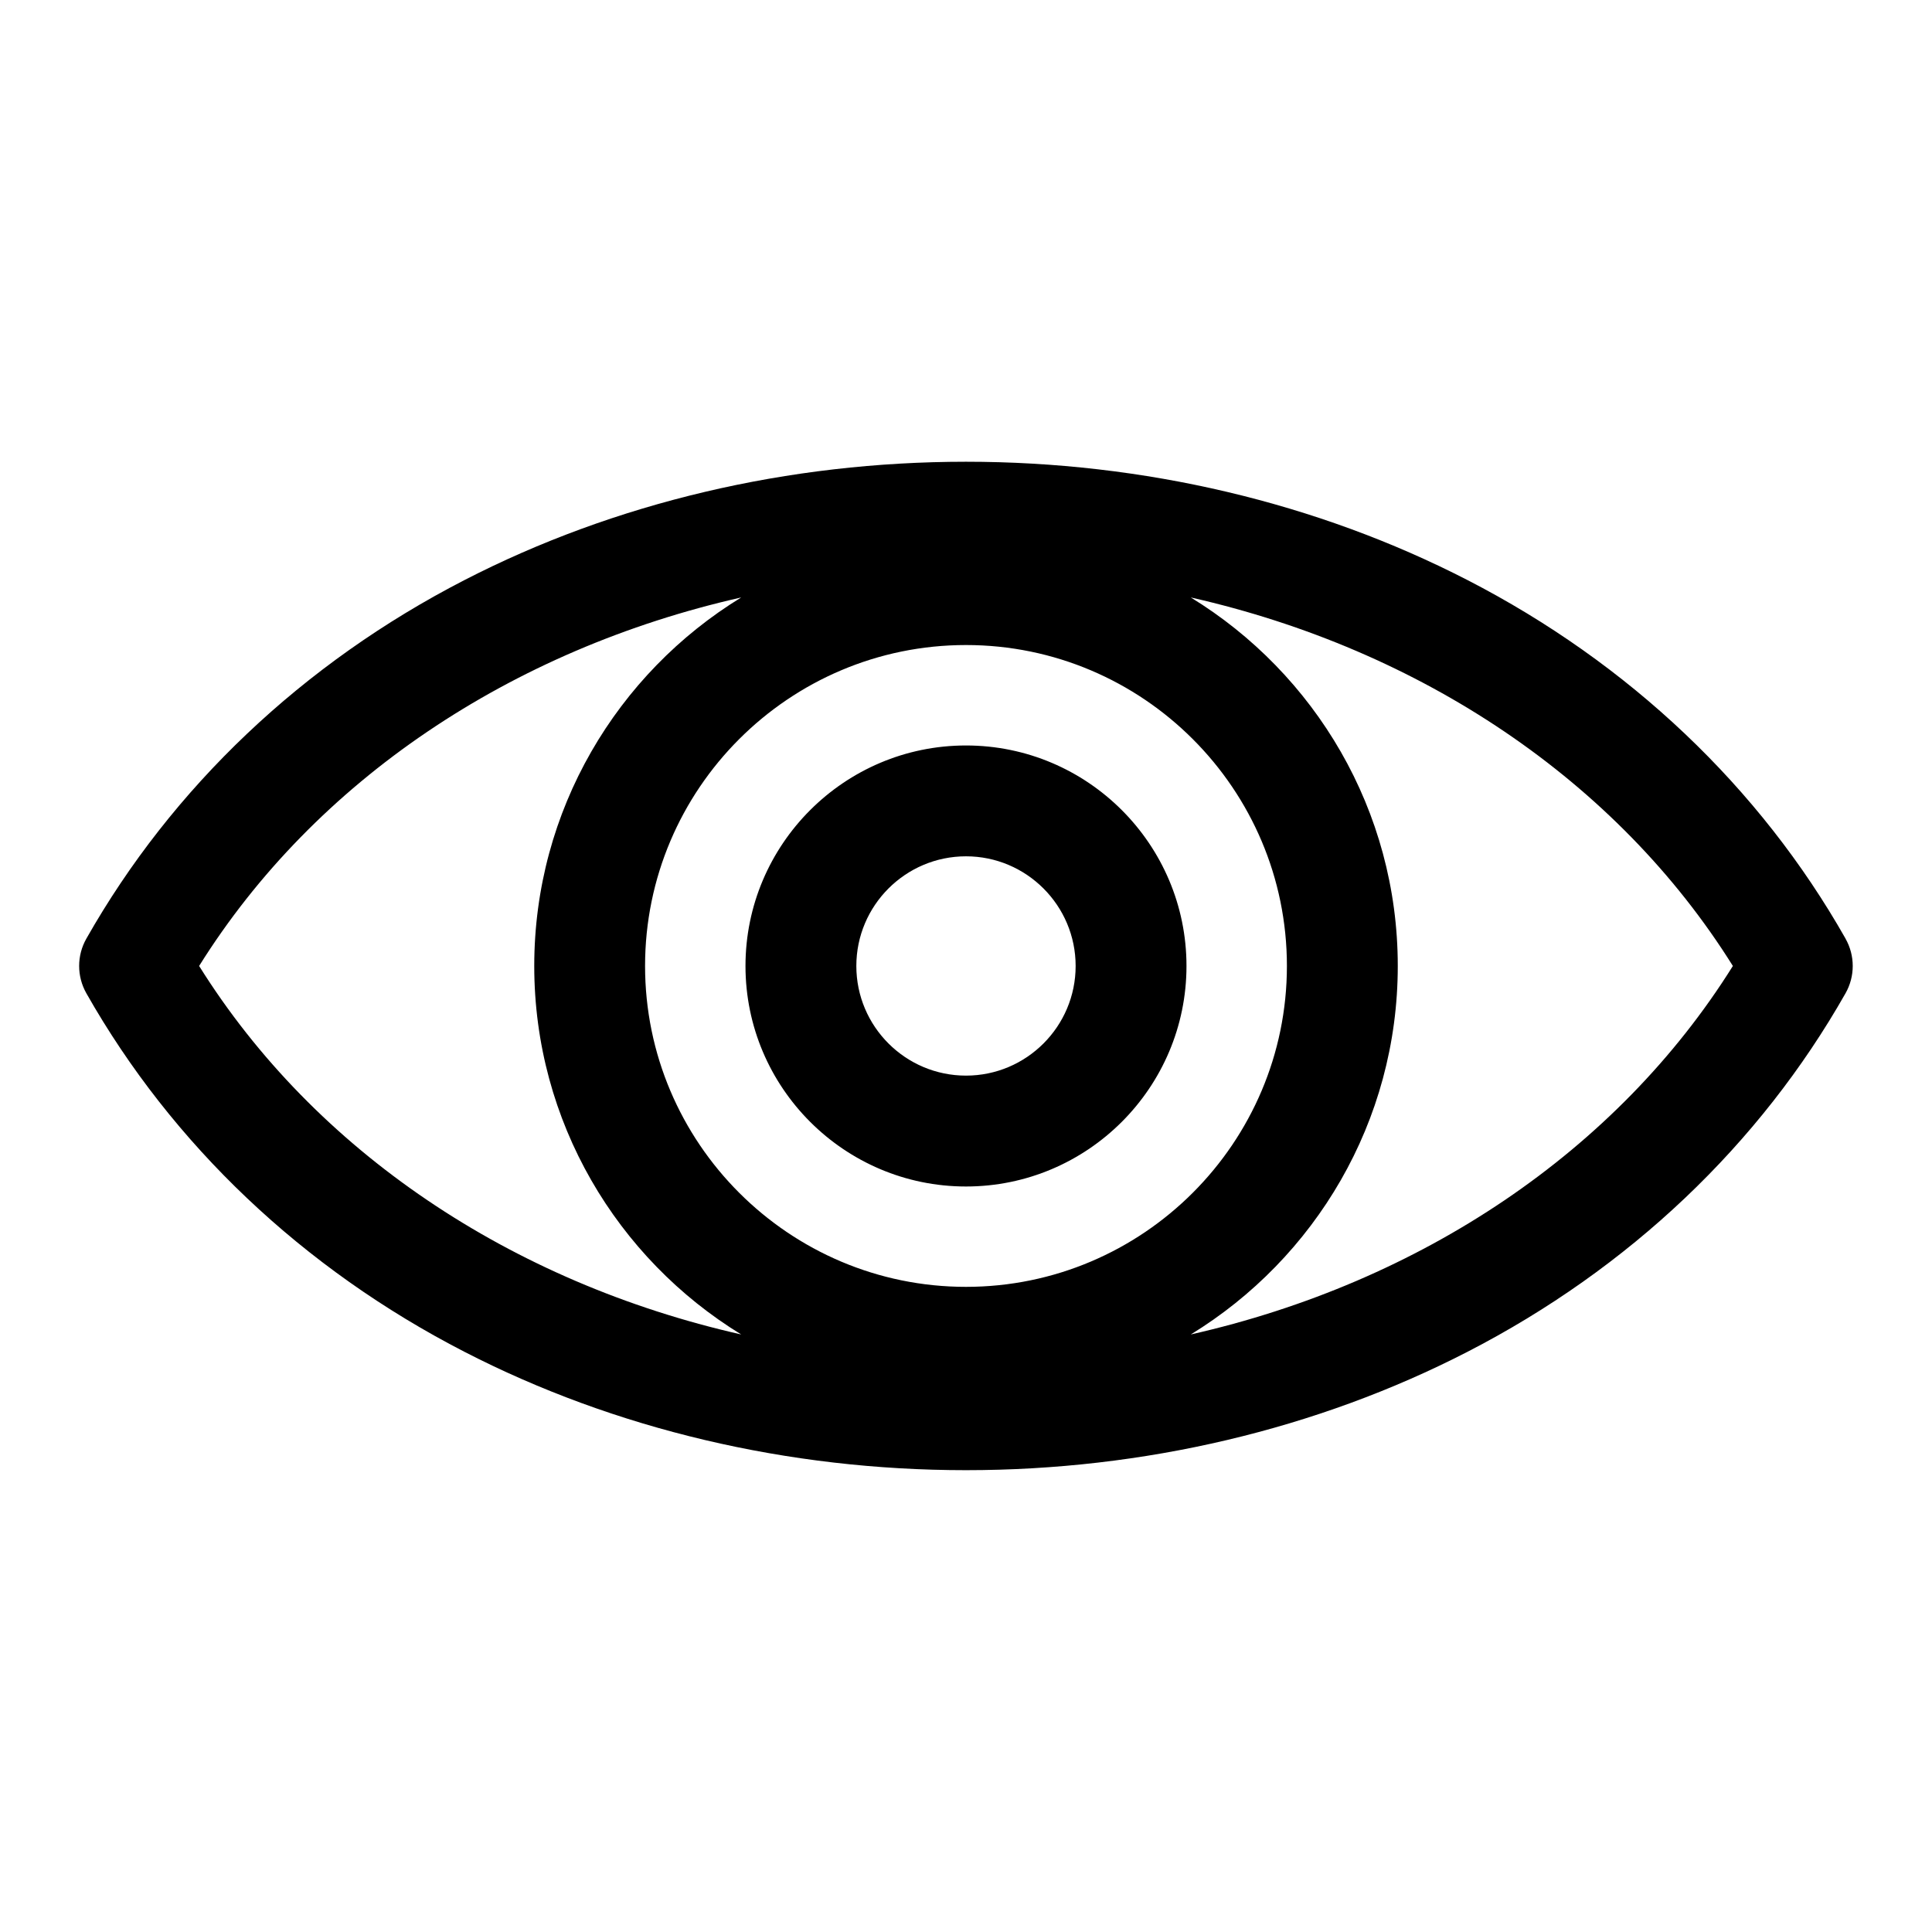
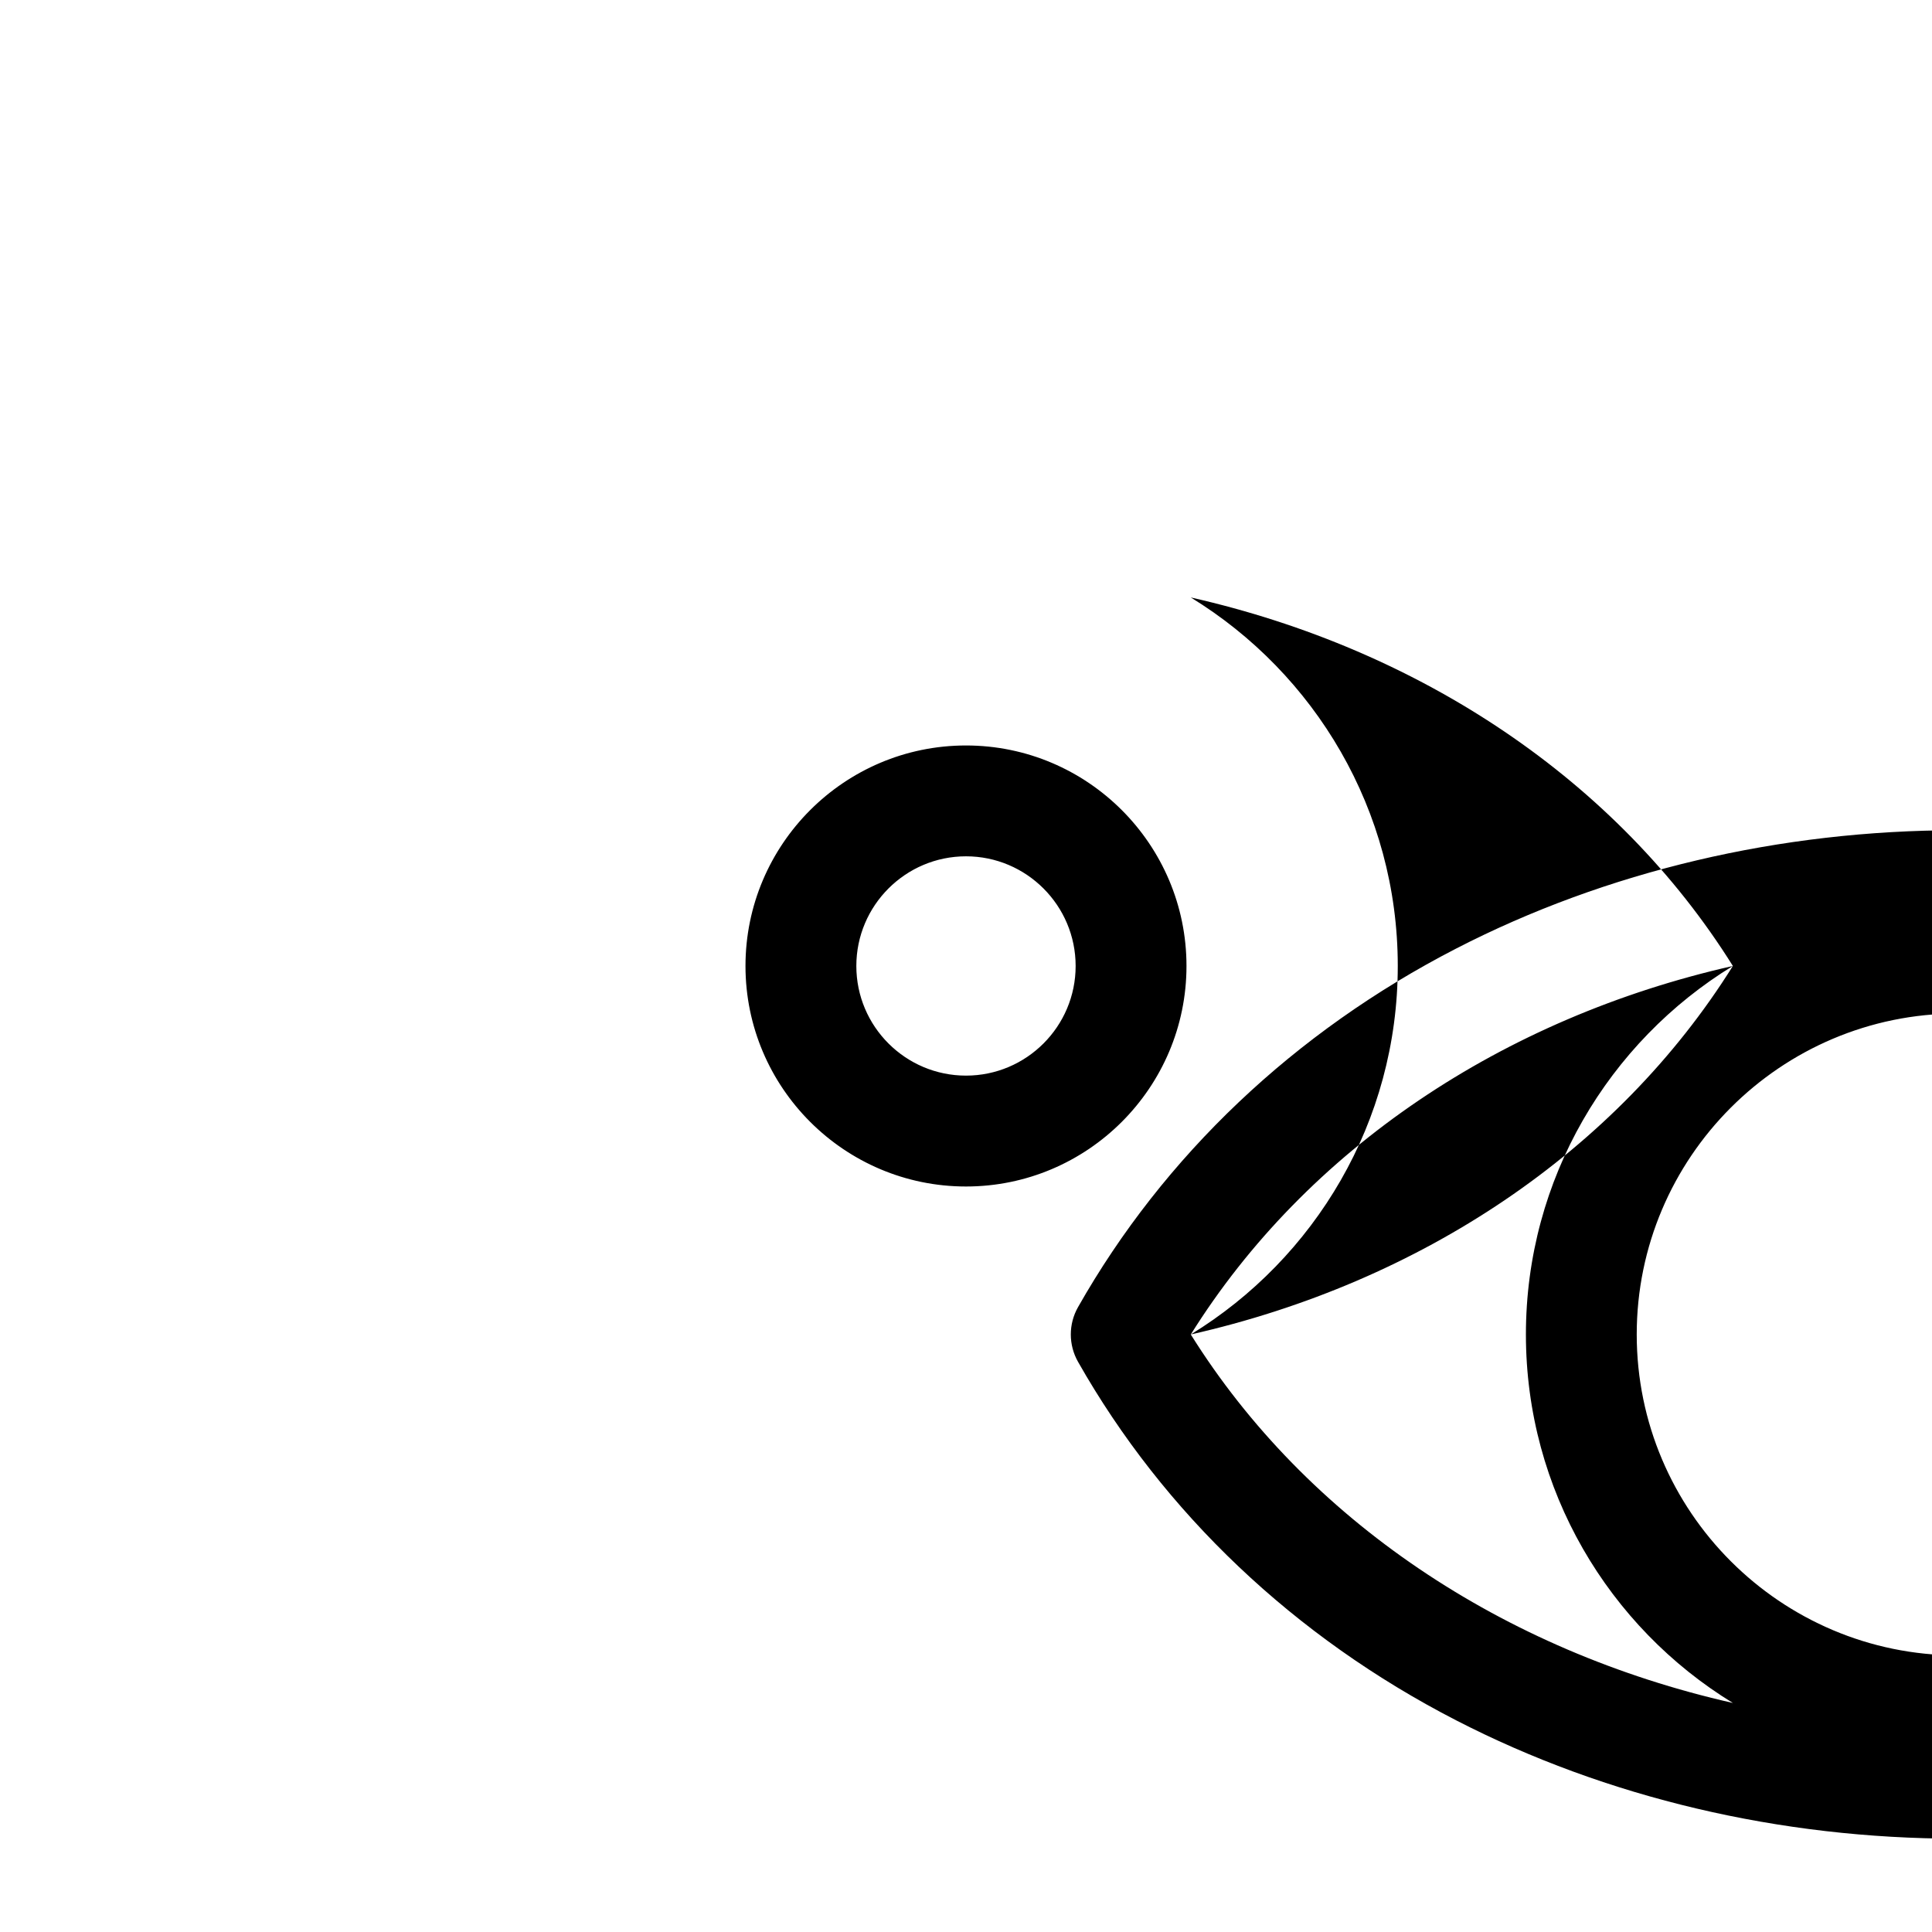
<svg xmlns="http://www.w3.org/2000/svg" fill="#000000" width="800px" height="800px" version="1.1" viewBox="144 144 512 512">
-   <path d="m400 429.05c-16.031 0-29.062-13.031-29.062-29.055s13.031-29.062 29.062-29.062c16.023 0 29.055 13.039 29.055 29.062s-13.027 29.055-29.055 29.055zm0-87.492c-32.227 0-58.438 26.219-58.438 58.438s26.207 58.438 58.438 58.438c32.219 0 58.43-26.219 58.43-58.438 0.004-32.219-26.207-58.438-58.43-58.438zm59.57 156.09c32.879-20.133 54.855-56.371 54.855-97.656s-21.984-77.535-54.855-97.66c60.969 13.789 112.95 48.539 143.66 97.66-30.719 49.121-82.695 83.867-143.66 97.656zm-262.8-97.656c30.711-49.125 82.695-83.867 143.66-97.66-32.867 20.125-54.848 56.371-54.848 97.66 0 41.285 21.977 77.535 54.848 97.656-60.957-13.789-112.95-48.535-143.66-97.656zm118.18 0c0 46.891 38.152 85.039 85.047 85.039s85.047-38.156 85.047-85.039c0-46.902-38.152-85.051-85.047-85.051-46.898 0.004-85.047 38.148-85.047 85.051zm318.14-7.246c-22.742-40.129-57.387-72.98-100.18-95.016-39.852-20.516-85.812-31.363-132.92-31.363-47.102 0-93.066 10.844-132.91 31.363-42.797 22.035-77.441 54.891-100.19 95.016-2.551 4.492-2.551 9.992 0 14.492 22.742 40.113 57.387 72.977 100.19 95.004 39.848 20.523 85.812 31.371 132.91 31.371 47.105 0 93.062-10.844 132.91-31.371 42.797-22.027 77.438-54.895 100.18-95.004 2.551-4.492 2.551-9.996 0-14.492z" fill-rule="evenodd" />
+   <path d="m400 429.05c-16.031 0-29.062-13.031-29.062-29.055s13.031-29.062 29.062-29.062c16.023 0 29.055 13.039 29.055 29.062s-13.027 29.055-29.055 29.055zm0-87.492c-32.227 0-58.438 26.219-58.438 58.438s26.207 58.438 58.438 58.438c32.219 0 58.43-26.219 58.43-58.438 0.004-32.219-26.207-58.438-58.43-58.438zm59.57 156.09c32.879-20.133 54.855-56.371 54.855-97.656s-21.984-77.535-54.855-97.66c60.969 13.789 112.95 48.539 143.66 97.66-30.719 49.121-82.695 83.867-143.66 97.656zc30.711-49.125 82.695-83.867 143.66-97.66-32.867 20.125-54.848 56.371-54.848 97.66 0 41.285 21.977 77.535 54.848 97.656-60.957-13.789-112.95-48.535-143.66-97.656zm118.18 0c0 46.891 38.152 85.039 85.047 85.039s85.047-38.156 85.047-85.039c0-46.902-38.152-85.051-85.047-85.051-46.898 0.004-85.047 38.148-85.047 85.051zm318.14-7.246c-22.742-40.129-57.387-72.98-100.18-95.016-39.852-20.516-85.812-31.363-132.92-31.363-47.102 0-93.066 10.844-132.91 31.363-42.797 22.035-77.441 54.891-100.19 95.016-2.551 4.492-2.551 9.992 0 14.492 22.742 40.113 57.387 72.977 100.19 95.004 39.848 20.523 85.812 31.371 132.91 31.371 47.105 0 93.062-10.844 132.91-31.371 42.797-22.027 77.438-54.895 100.18-95.004 2.551-4.492 2.551-9.996 0-14.492z" fill-rule="evenodd" />
</svg>